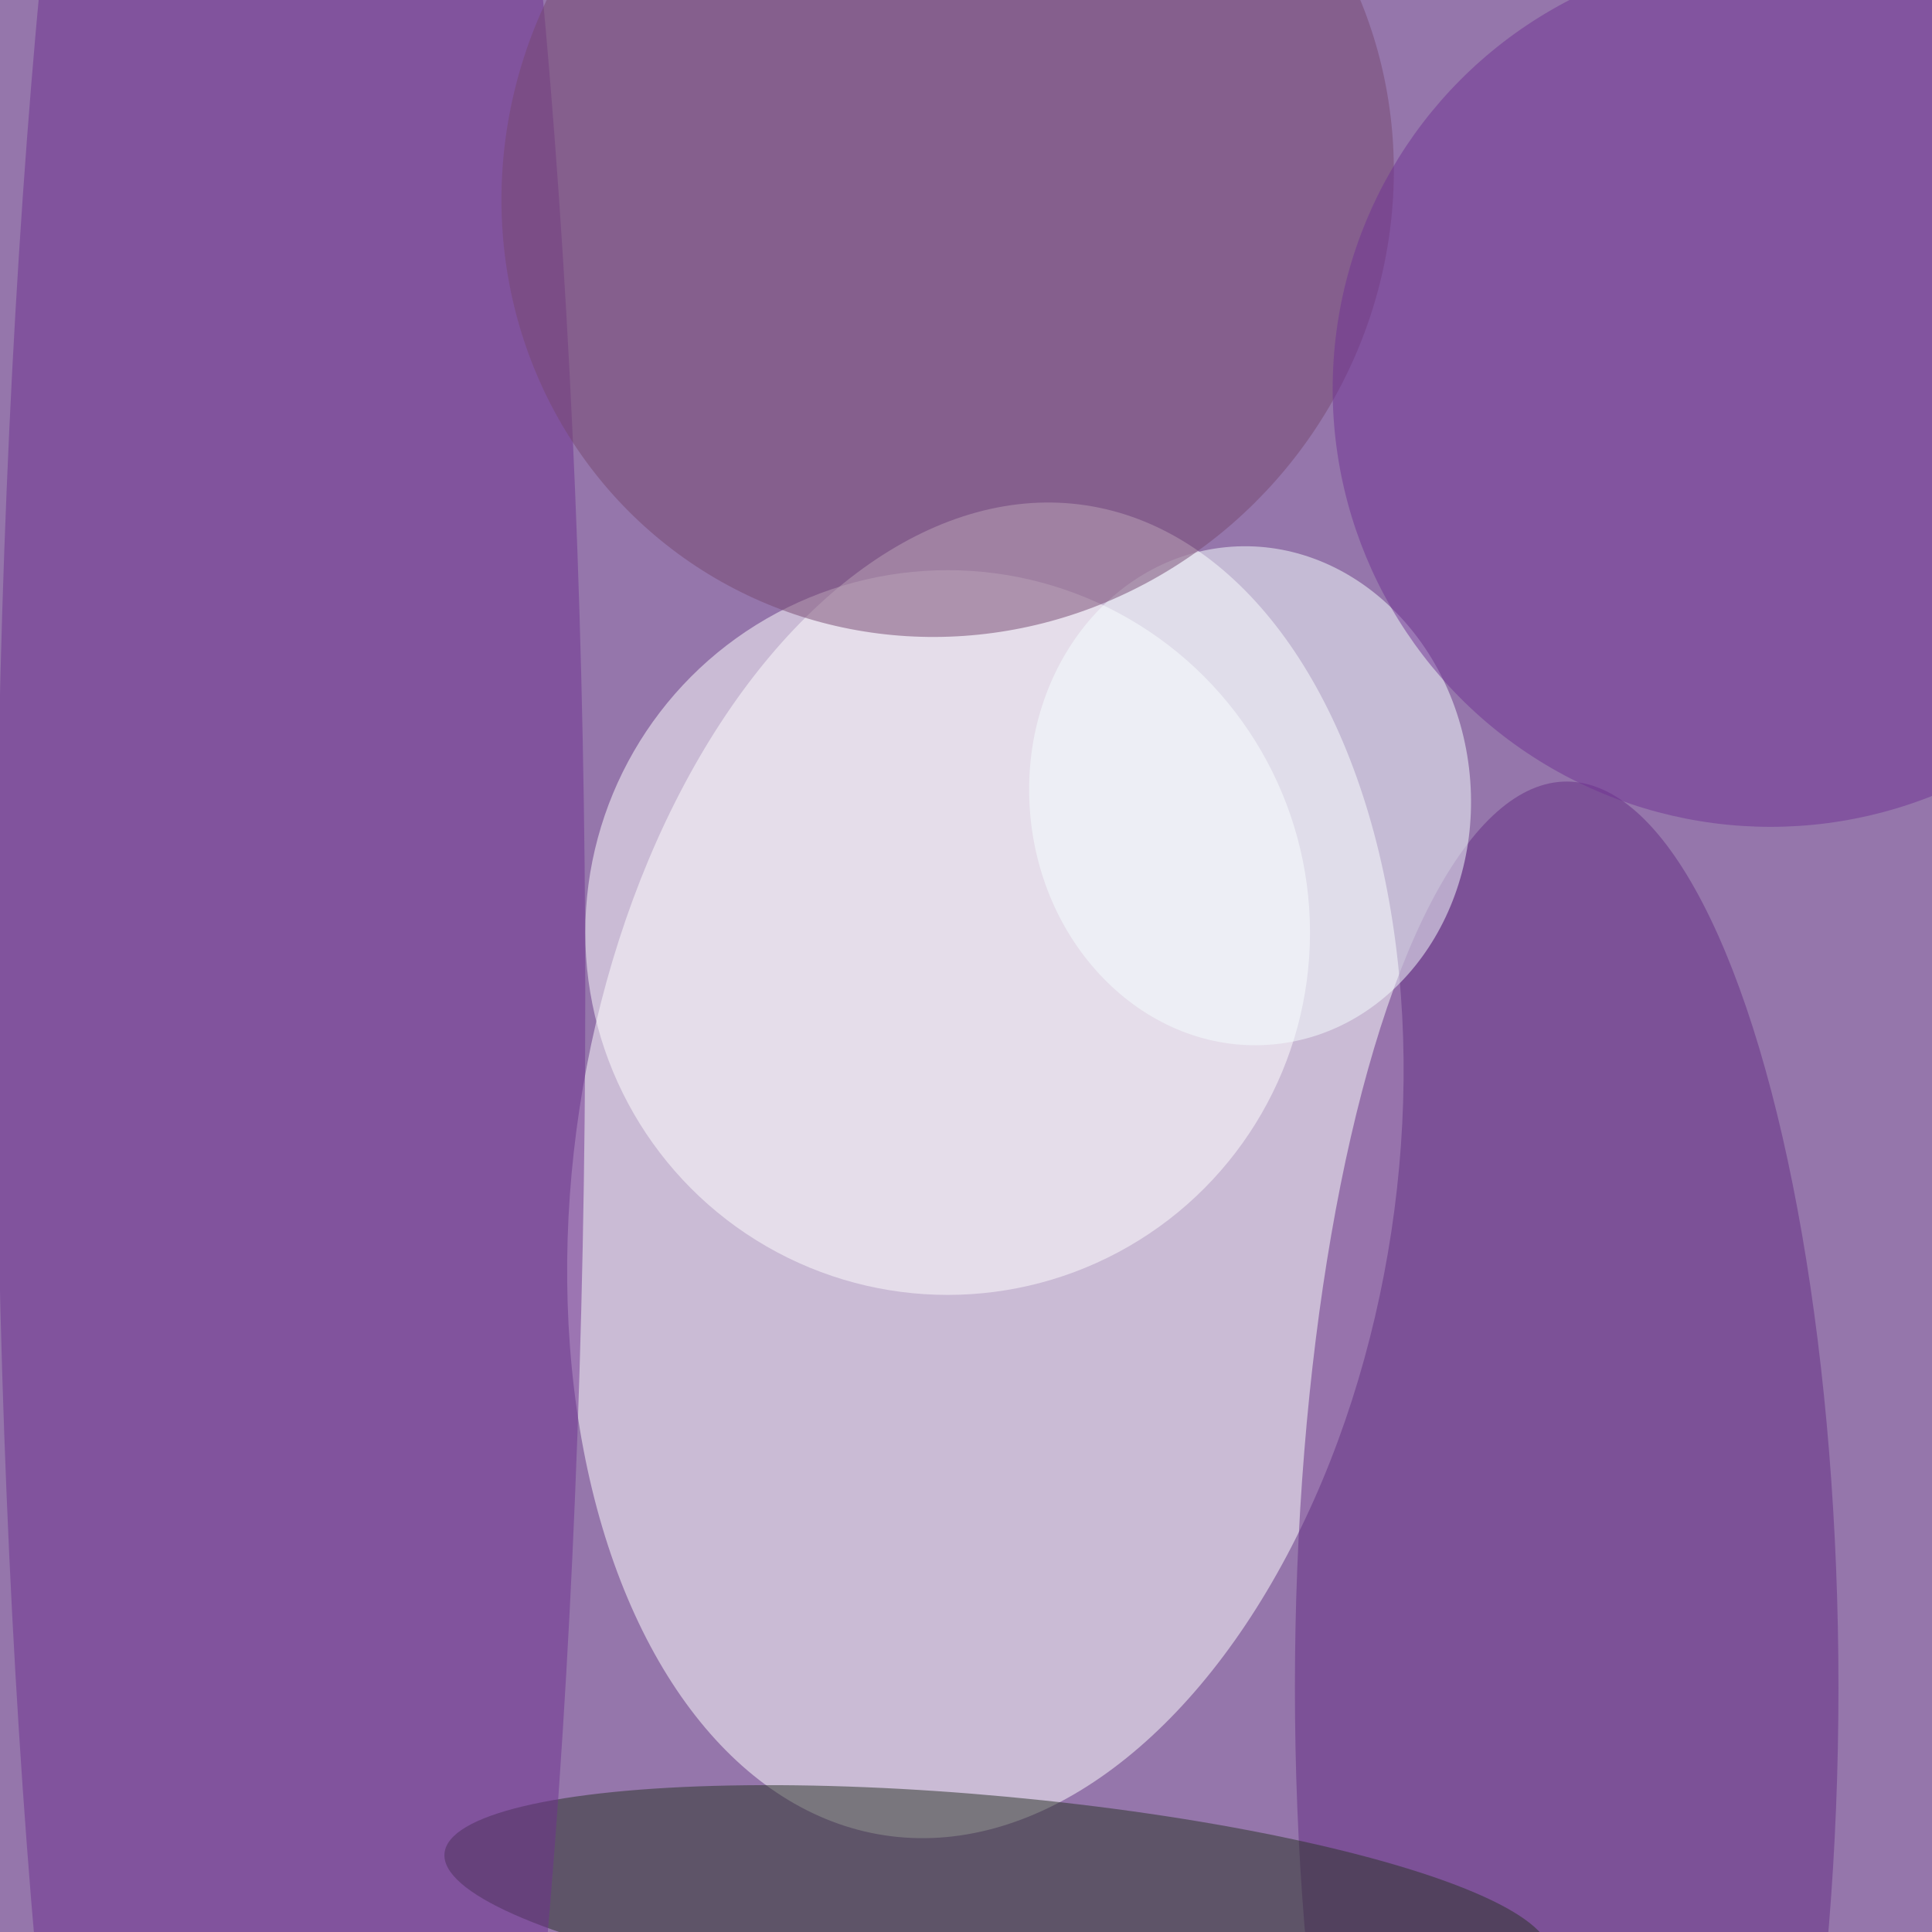
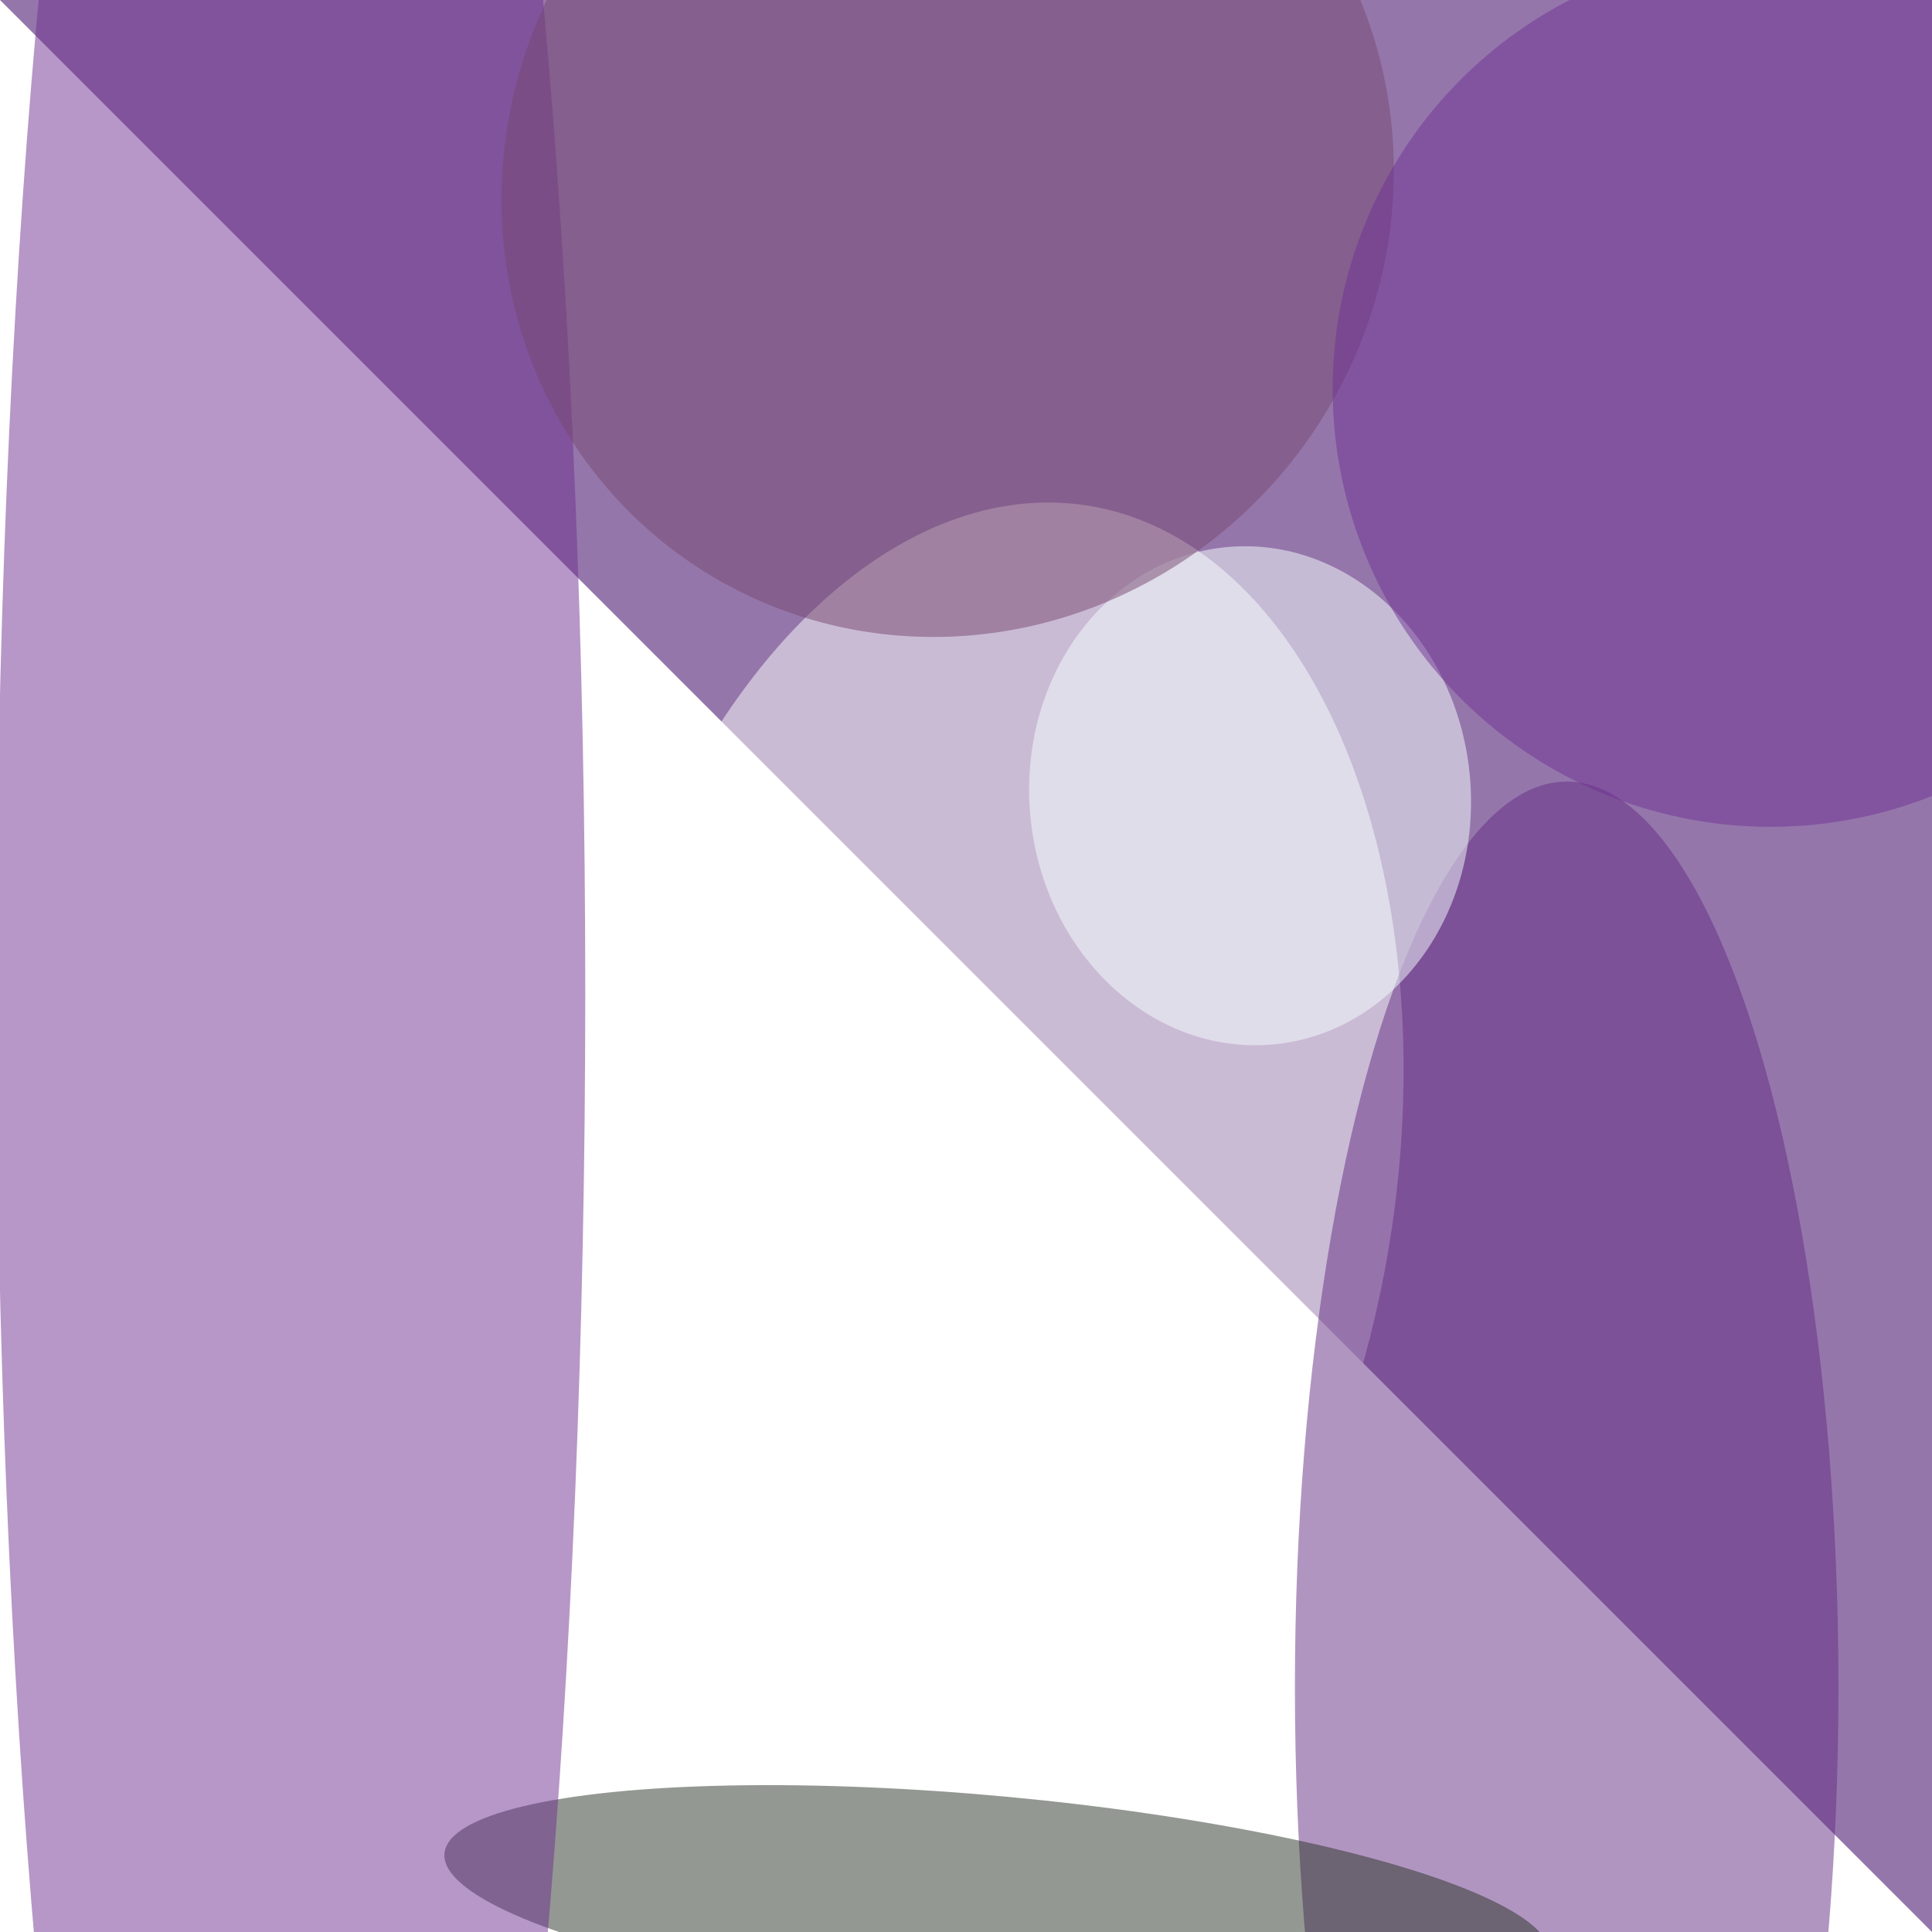
<svg xmlns="http://www.w3.org/2000/svg" viewBox="0 0 292 292">
  <filter id="b">
    <feGaussianBlur stdDeviation="12" />
  </filter>
-   <path fill="#9576ab" d="M0 0h292v292H0z" />
+   <path fill="#9576ab" d="M0 0h292v292z" />
  <g filter="url(#b)" transform="translate(.6 .6) scale(1.141)" fill-opacity=".5">
    <ellipse fill="#fff" rx="1" ry="1" transform="matrix(13.336 -88.086 53.771 8.141 130 154.5)" />
    <ellipse fill="#652c85" cx="207" cy="223" rx="36" ry="120" />
-     <ellipse fill="#fff" cx="125" cy="123" rx="48" ry="48" />
    <ellipse fill="#283326" rx="1" ry="1" transform="matrix(-73.247 -6.834 1.336 -14.316 131.6 251.8)" />
    <ellipse fill="#f7ffff" rx="1" ry="1" transform="rotate(84.5 24.8 143.3) scale(33.08 29.228)" />
    <ellipse fill="#6e3090" cx="38" cy="131" rx="39" ry="255" />
    <ellipse fill="#774970" rx="1" ry="1" transform="matrix(34.127 -49.946 48.256 32.972 125 24)" />
    <ellipse fill="#713394" cx="234" cy="51" rx="58" ry="58" />
  </g>
</svg>